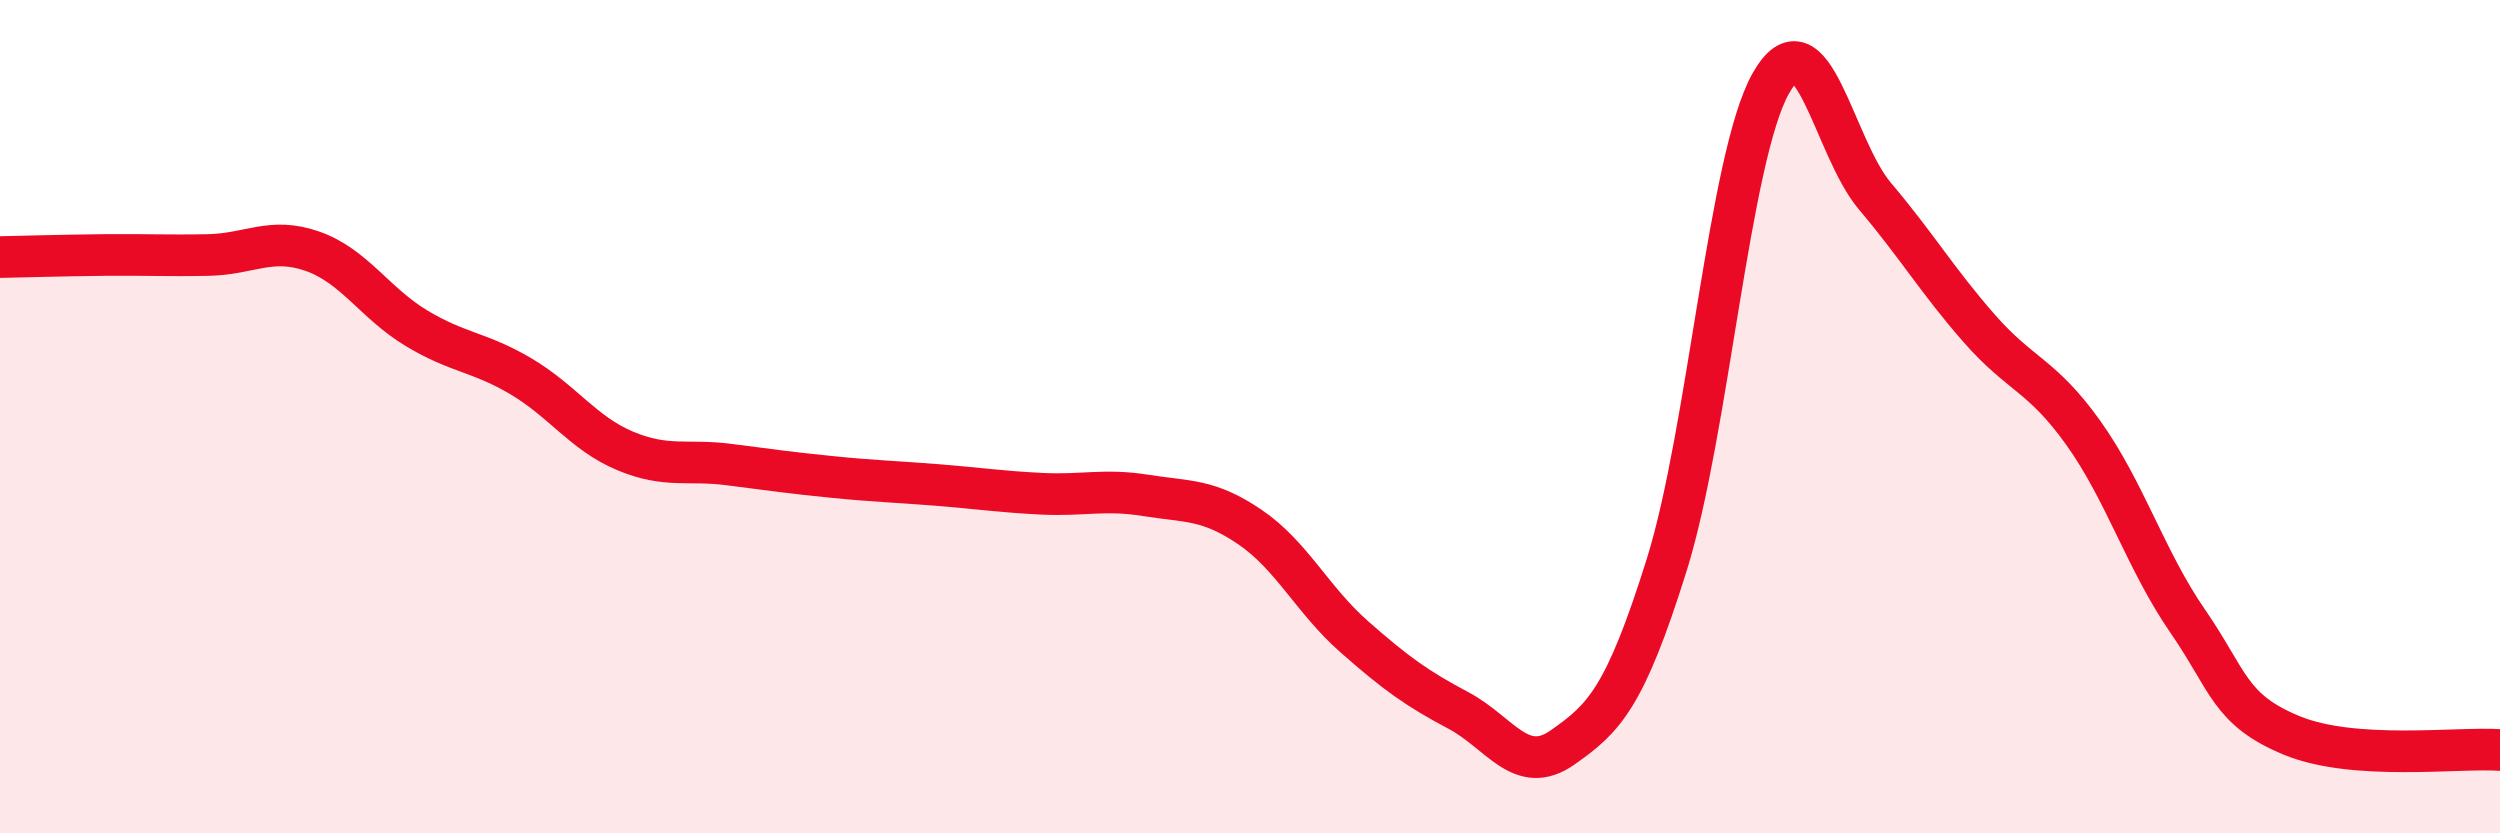
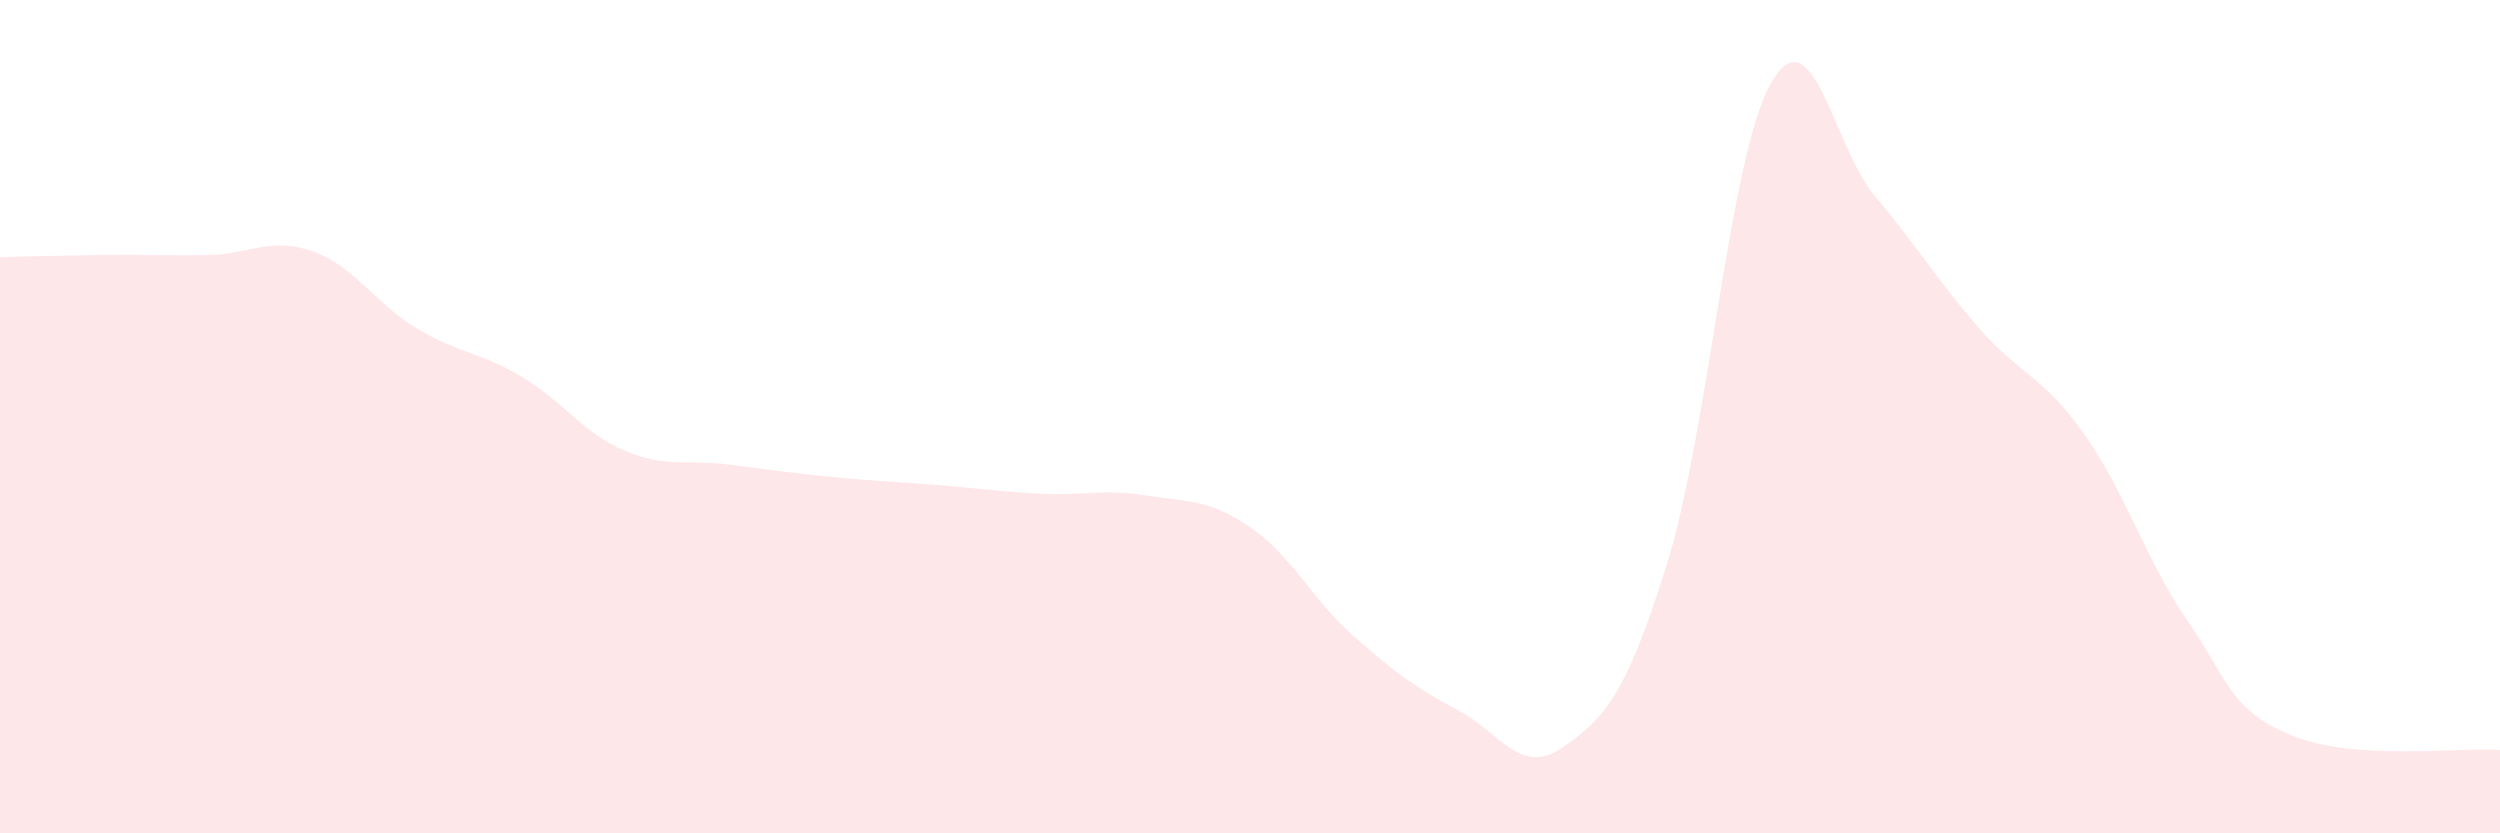
<svg xmlns="http://www.w3.org/2000/svg" width="60" height="20" viewBox="0 0 60 20">
  <path d="M 0,6.17 C 0.5,6.16 1.5,6.13 2.5,6.12 C 3.5,6.11 4,6.14 5,6.12 C 6,6.1 6.5,5.68 7.5,6.03 C 8.5,6.38 9,7.28 10,7.88 C 11,8.48 11.5,8.44 12.5,9.03 C 13.5,9.62 14,10.4 15,10.82 C 16,11.24 16.5,11.02 17.5,11.15 C 18.5,11.28 19,11.35 20,11.45 C 21,11.55 21.5,11.56 22.5,11.64 C 23.5,11.72 24,11.8 25,11.85 C 26,11.9 26.5,11.73 27.5,11.89 C 28.5,12.05 29,11.97 30,12.65 C 31,13.33 31.5,14.4 32.5,15.28 C 33.5,16.16 34,16.52 35,17.05 C 36,17.58 36.5,18.64 37.5,17.94 C 38.5,17.24 39,16.75 40,13.56 C 41,10.37 41.5,3.77 42.5,2 C 43.5,0.23 44,3.53 45,4.71 C 46,5.89 46.5,6.74 47.5,7.88 C 48.5,9.02 49,8.99 50,10.39 C 51,11.79 51.5,13.45 52.5,14.9 C 53.5,16.35 53.5,17.03 55,17.65 C 56.5,18.27 59,17.93 60,18L60 20L0 20Z" fill="#EB0A25" opacity="0.1" stroke-linecap="round" stroke-linejoin="round" />
-   <path d="M 0,6.17 C 0.5,6.16 1.5,6.13 2.5,6.12 C 3.5,6.11 4,6.14 5,6.12 C 6,6.1 6.5,5.68 7.5,6.03 C 8.5,6.38 9,7.28 10,7.88 C 11,8.48 11.5,8.44 12.5,9.03 C 13.5,9.62 14,10.4 15,10.82 C 16,11.24 16.5,11.02 17.5,11.15 C 18.5,11.28 19,11.35 20,11.45 C 21,11.55 21.5,11.56 22.5,11.64 C 23.5,11.72 24,11.8 25,11.85 C 26,11.9 26.5,11.73 27.5,11.89 C 28.5,12.05 29,11.97 30,12.65 C 31,13.33 31.5,14.4 32.5,15.28 C 33.5,16.16 34,16.52 35,17.05 C 36,17.58 36.5,18.64 37.5,17.94 C 38.5,17.24 39,16.75 40,13.56 C 41,10.37 41.5,3.77 42.5,2 C 43.5,0.23 44,3.53 45,4.71 C 46,5.89 46.5,6.74 47.5,7.88 C 48.5,9.02 49,8.99 50,10.39 C 51,11.79 51.5,13.45 52.5,14.9 C 53.5,16.35 53.5,17.03 55,17.65 C 56.5,18.27 59,17.93 60,18" stroke="#EB0A25" stroke-width="1" fill="none" stroke-linecap="round" stroke-linejoin="round" />
</svg>